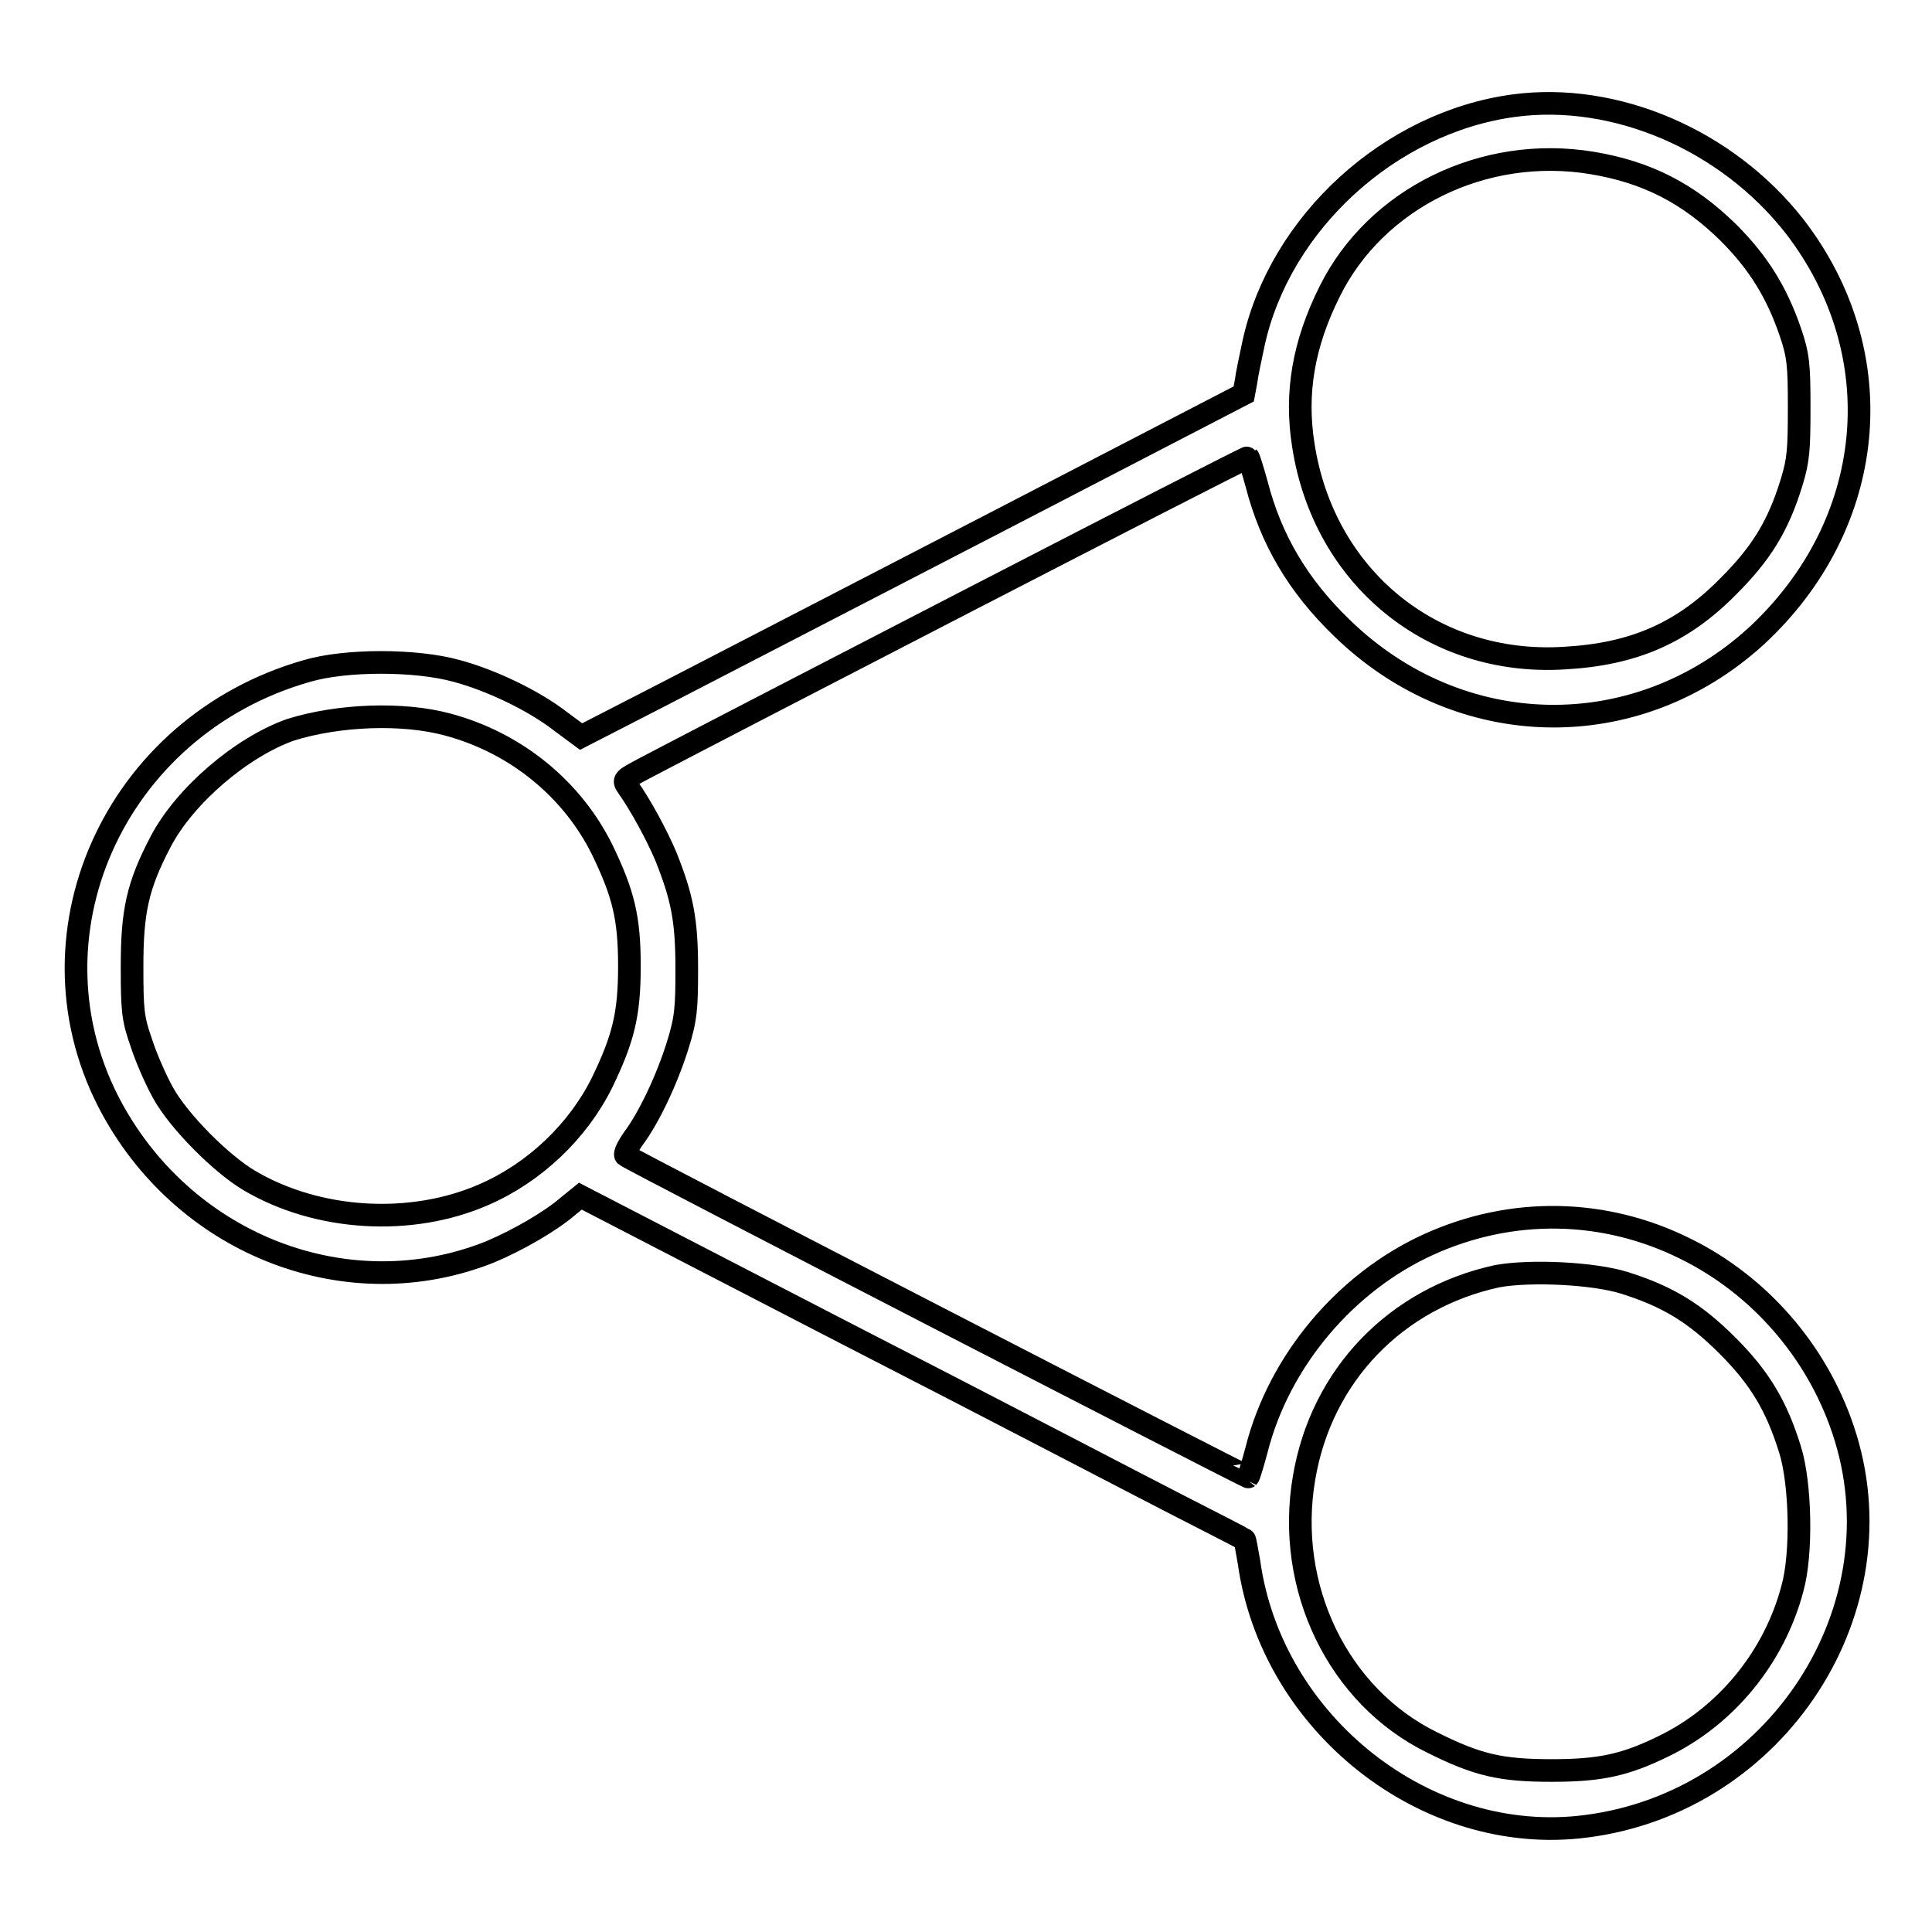
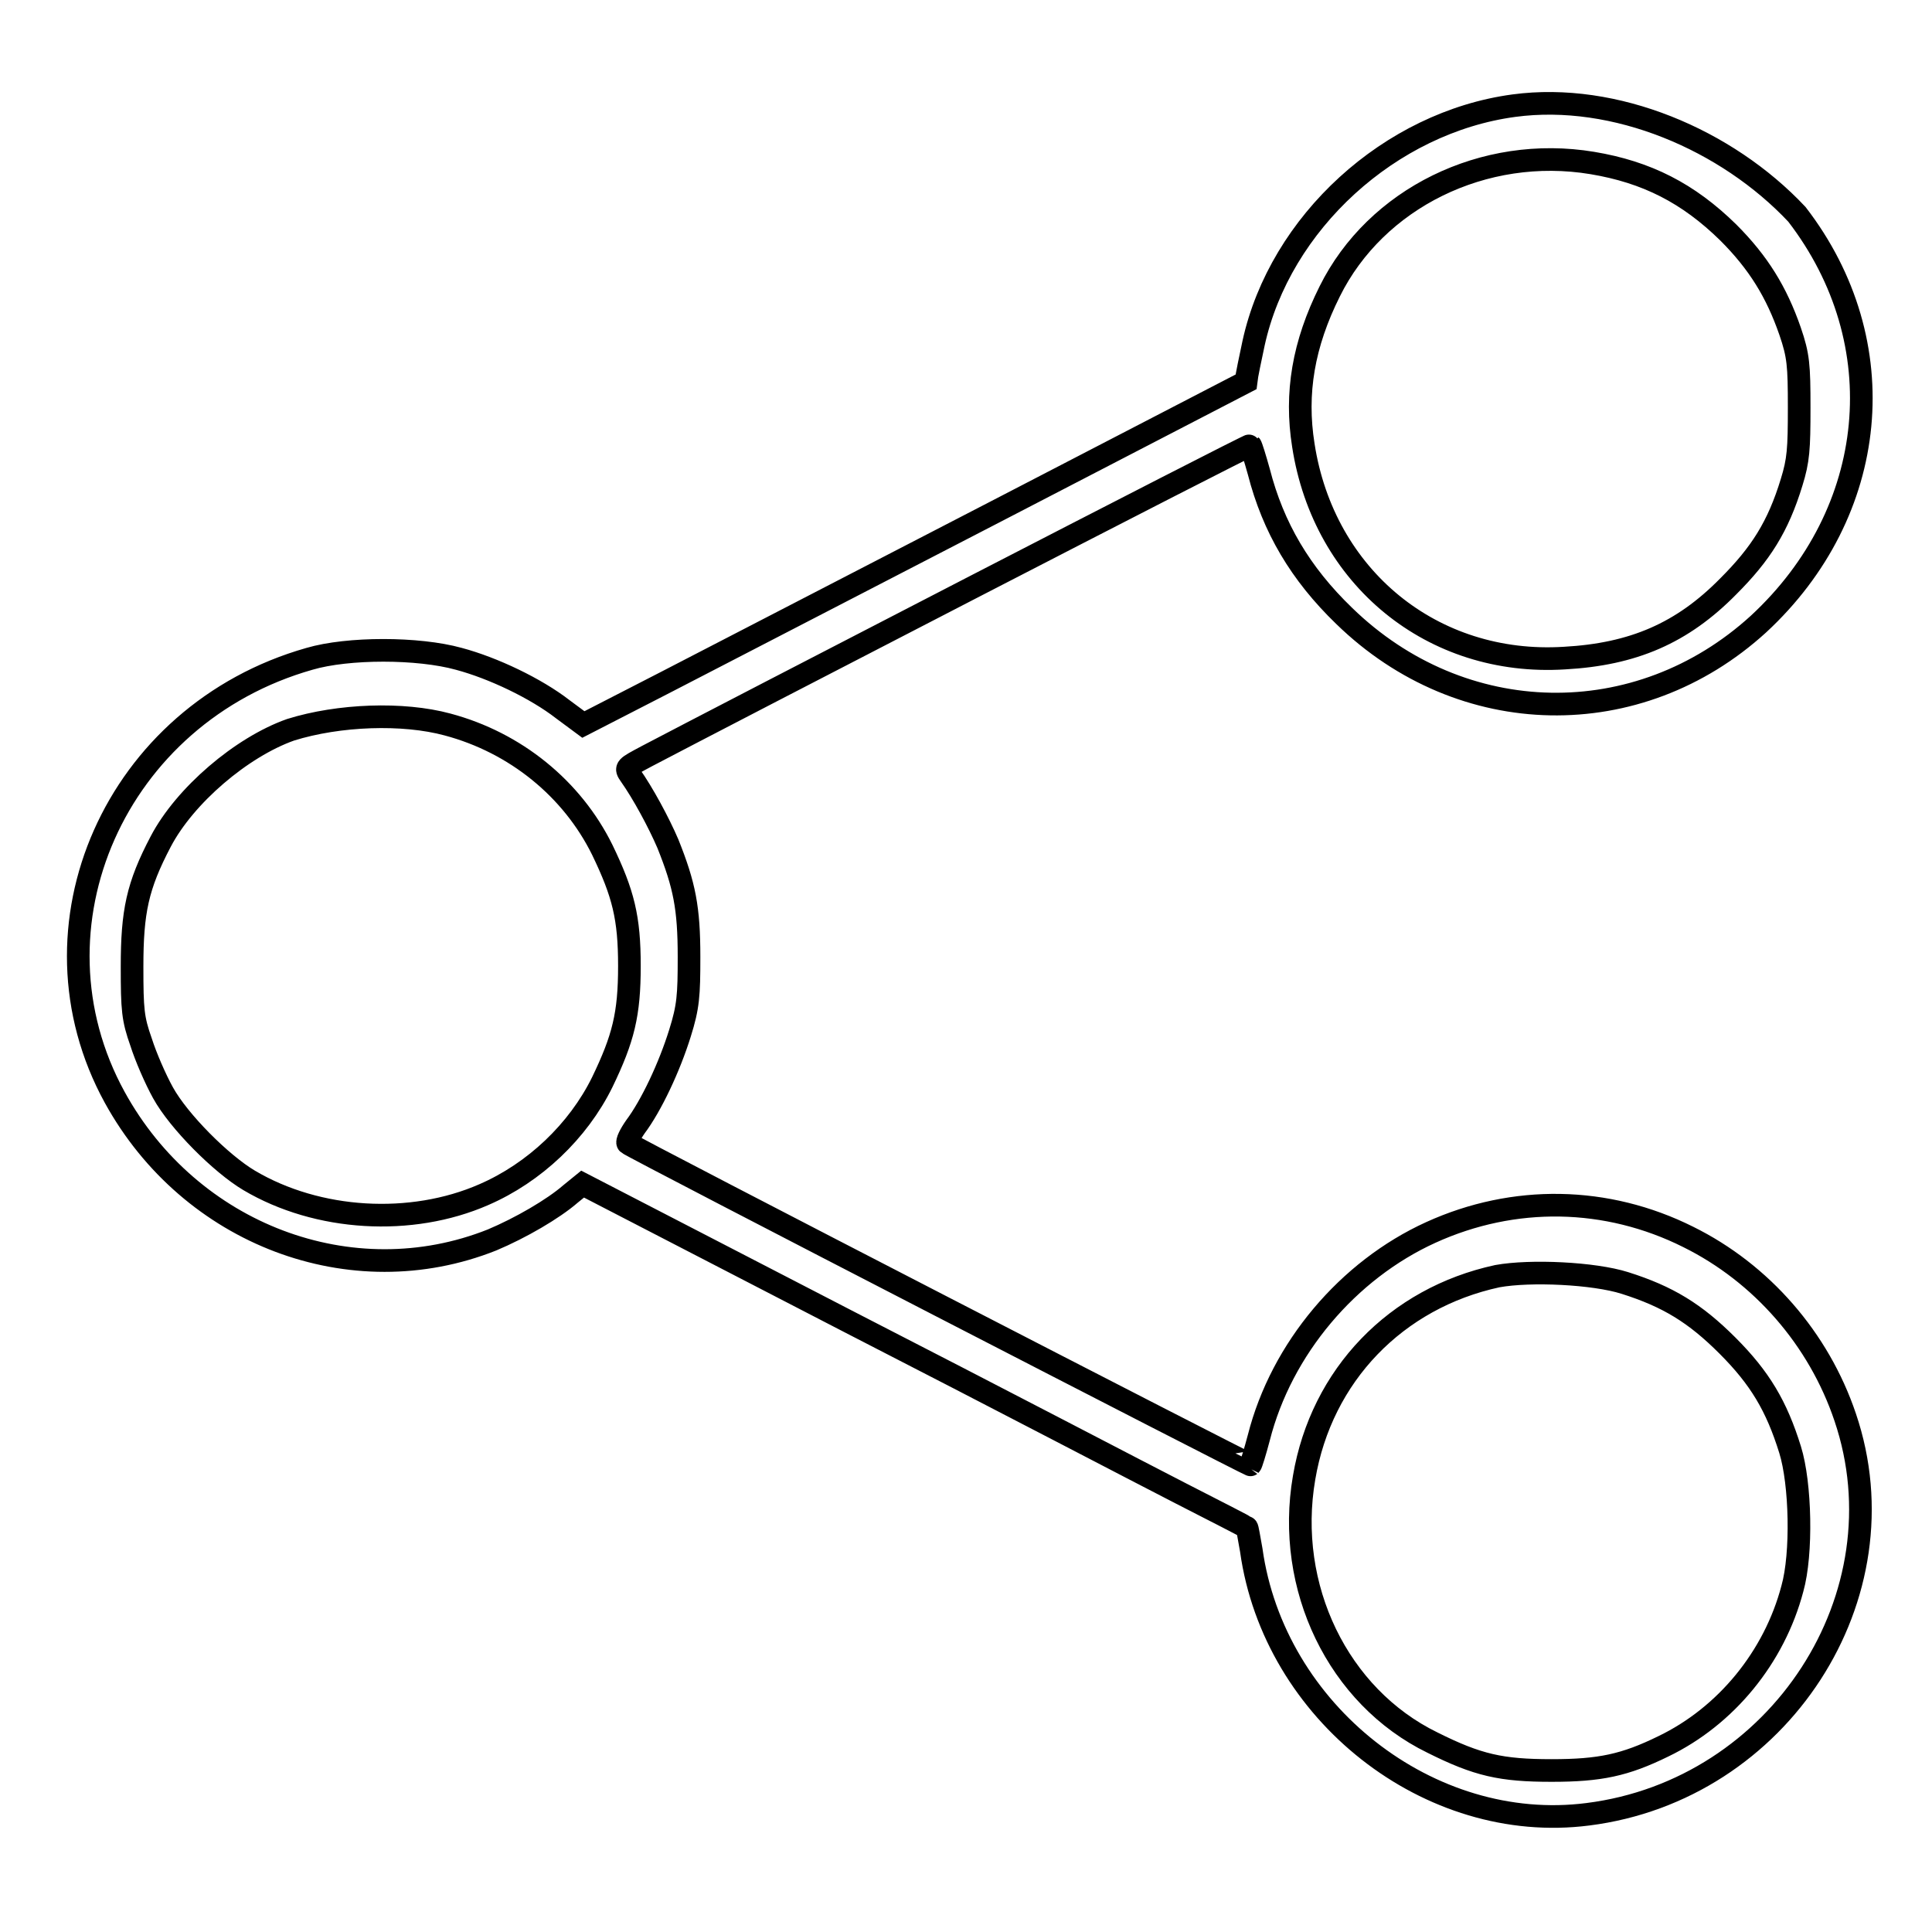
<svg xmlns="http://www.w3.org/2000/svg" version="1.1" x="0px" y="0px" viewBox="0 0 256 256" enable-background="new 0 0 256 256" xml:space="preserve">
  <g>
    <g>
      <g>
-         <path stroke-width="3" fill-opacity="0" stroke="#000000" d="M200.6,14c-16.4,2.2-31,15.5-34.5,31.5c-0.4,1.9-0.9,4.2-1,5.1l-0.3,1.6l-33,17.1c-18.2,9.4-37.9,19.6-43.9,22.7l-10.9,5.6l-2.7-2c-3.6-2.8-9.3-5.5-13.8-6.7c-5.4-1.5-14.7-1.5-19.8,0c-25.7,7.3-38.2,35.5-25.8,58.1c10,18.2,31.4,26.3,50,18.9c3.8-1.6,8.1-4.1,10.4-6.1l1.6-1.3l35.4,18.3c19.5,10,39.2,20.3,43.9,22.7c4.7,2.4,8.6,4.4,8.7,4.5c0.1,0,0.3,1.4,0.6,3c3,21.5,23.6,37.7,44.6,35c25.4-3.2,42.1-29,34.1-52.6c-3.5-10.4-11.1-19.1-20.8-23.9c-10.8-5.4-23.1-5.6-34.1-0.6c-11,5-19.8,15.4-22.8,27.2c-0.5,1.9-1,3.5-1.1,3.6c-0.1,0.1-82-42.1-82.5-42.6c-0.2-0.2,0.3-1.2,1-2.2c2.1-2.8,4.5-7.9,5.9-12.4c1.1-3.5,1.2-5,1.2-10.1c0-6.5-0.6-9.5-2.8-15c-1.2-2.8-3.3-6.7-5-9.1c-0.7-1-0.6-1,2.2-2.5c9.5-5,79.9-41.4,80-41.2c0.1,0.1,0.6,1.7,1.1,3.5c1.9,7.4,5.5,13.5,11.3,19.1c15.6,15.2,39,15.6,54.9,1.1c16-14.8,18.2-37.3,5.1-54.3C228.8,18.5,214,12.2,200.6,14z M211,21.6c7.2,1.2,12.7,4,18,9.2c4,4,6.4,7.9,8.2,13.1c1.1,3.2,1.2,4.5,1.2,10.1c0,5.5-0.1,7-1,9.9c-1.8,5.9-4.1,9.5-8.4,13.8c-6.1,6.2-12.6,9-21.7,9.5c-17.5,1.1-31.9-10.7-34.6-28.2c-1.1-6.9,0-13.4,3.5-20.4C182.3,26.3,196.6,19.2,211,21.6z M59.3,96c9,2.4,16.5,8.5,20.5,16.6c2.8,5.8,3.6,9,3.6,15.4c0,6.4-0.8,9.6-3.6,15.4c-3.2,6.5-9,12-15.7,14.9c-9.6,4.2-22,3.5-31.1-1.9c-3.7-2.2-9.3-7.8-11.4-11.6c-1-1.8-2.3-4.8-2.9-6.7c-1.1-3.1-1.2-4.3-1.2-10c0-7.3,0.7-10.7,3.8-16.6c3.2-6.1,10.7-12.5,17.2-14.8C44.9,94.7,53.4,94.4,59.3,96z M215.3,170c5.7,1.8,9.3,4,13.6,8.3c4.3,4.3,6.5,8,8.3,13.8c1.4,4.5,1.6,13.8,0.3,18.4c-2.4,9.1-8.8,16.9-17.1,20.9c-5.1,2.5-8.4,3.2-14.8,3.2c-6.7,0-9.8-0.7-15.8-3.7c-12.5-6.1-19.5-20.6-17-35.1c2.3-13.6,12.2-23.8,25.6-26.7C202.8,168.3,211.2,168.7,215.3,170z" />
+         <path stroke-width="3" fill-opacity="0" stroke="#000000" d="M200.6,14c-16.4,2.2-31,15.5-34.5,31.5c-0.4,1.9-0.9,4.2-1,5.1l-33,17.1c-18.2,9.4-37.9,19.6-43.9,22.7l-10.9,5.6l-2.7-2c-3.6-2.8-9.3-5.5-13.8-6.7c-5.4-1.5-14.7-1.5-19.8,0c-25.7,7.3-38.2,35.5-25.8,58.1c10,18.2,31.4,26.3,50,18.9c3.8-1.6,8.1-4.1,10.4-6.1l1.6-1.3l35.4,18.3c19.5,10,39.2,20.3,43.9,22.7c4.7,2.4,8.6,4.4,8.7,4.5c0.1,0,0.3,1.4,0.6,3c3,21.5,23.6,37.7,44.6,35c25.4-3.2,42.1-29,34.1-52.6c-3.5-10.4-11.1-19.1-20.8-23.9c-10.8-5.4-23.1-5.6-34.1-0.6c-11,5-19.8,15.4-22.8,27.2c-0.5,1.9-1,3.5-1.1,3.6c-0.1,0.1-82-42.1-82.5-42.6c-0.2-0.2,0.3-1.2,1-2.2c2.1-2.8,4.5-7.9,5.9-12.4c1.1-3.5,1.2-5,1.2-10.1c0-6.5-0.6-9.5-2.8-15c-1.2-2.8-3.3-6.7-5-9.1c-0.7-1-0.6-1,2.2-2.5c9.5-5,79.9-41.4,80-41.2c0.1,0.1,0.6,1.7,1.1,3.5c1.9,7.4,5.5,13.5,11.3,19.1c15.6,15.2,39,15.6,54.9,1.1c16-14.8,18.2-37.3,5.1-54.3C228.8,18.5,214,12.2,200.6,14z M211,21.6c7.2,1.2,12.7,4,18,9.2c4,4,6.4,7.9,8.2,13.1c1.1,3.2,1.2,4.5,1.2,10.1c0,5.5-0.1,7-1,9.9c-1.8,5.9-4.1,9.5-8.4,13.8c-6.1,6.2-12.6,9-21.7,9.5c-17.5,1.1-31.9-10.7-34.6-28.2c-1.1-6.9,0-13.4,3.5-20.4C182.3,26.3,196.6,19.2,211,21.6z M59.3,96c9,2.4,16.5,8.5,20.5,16.6c2.8,5.8,3.6,9,3.6,15.4c0,6.4-0.8,9.6-3.6,15.4c-3.2,6.5-9,12-15.7,14.9c-9.6,4.2-22,3.5-31.1-1.9c-3.7-2.2-9.3-7.8-11.4-11.6c-1-1.8-2.3-4.8-2.9-6.7c-1.1-3.1-1.2-4.3-1.2-10c0-7.3,0.7-10.7,3.8-16.6c3.2-6.1,10.7-12.5,17.2-14.8C44.9,94.7,53.4,94.4,59.3,96z M215.3,170c5.7,1.8,9.3,4,13.6,8.3c4.3,4.3,6.5,8,8.3,13.8c1.4,4.5,1.6,13.8,0.3,18.4c-2.4,9.1-8.8,16.9-17.1,20.9c-5.1,2.5-8.4,3.2-14.8,3.2c-6.7,0-9.8-0.7-15.8-3.7c-12.5-6.1-19.5-20.6-17-35.1c2.3-13.6,12.2-23.8,25.6-26.7C202.8,168.3,211.2,168.7,215.3,170z" />
      </g>
    </g>
  </g>
</svg>